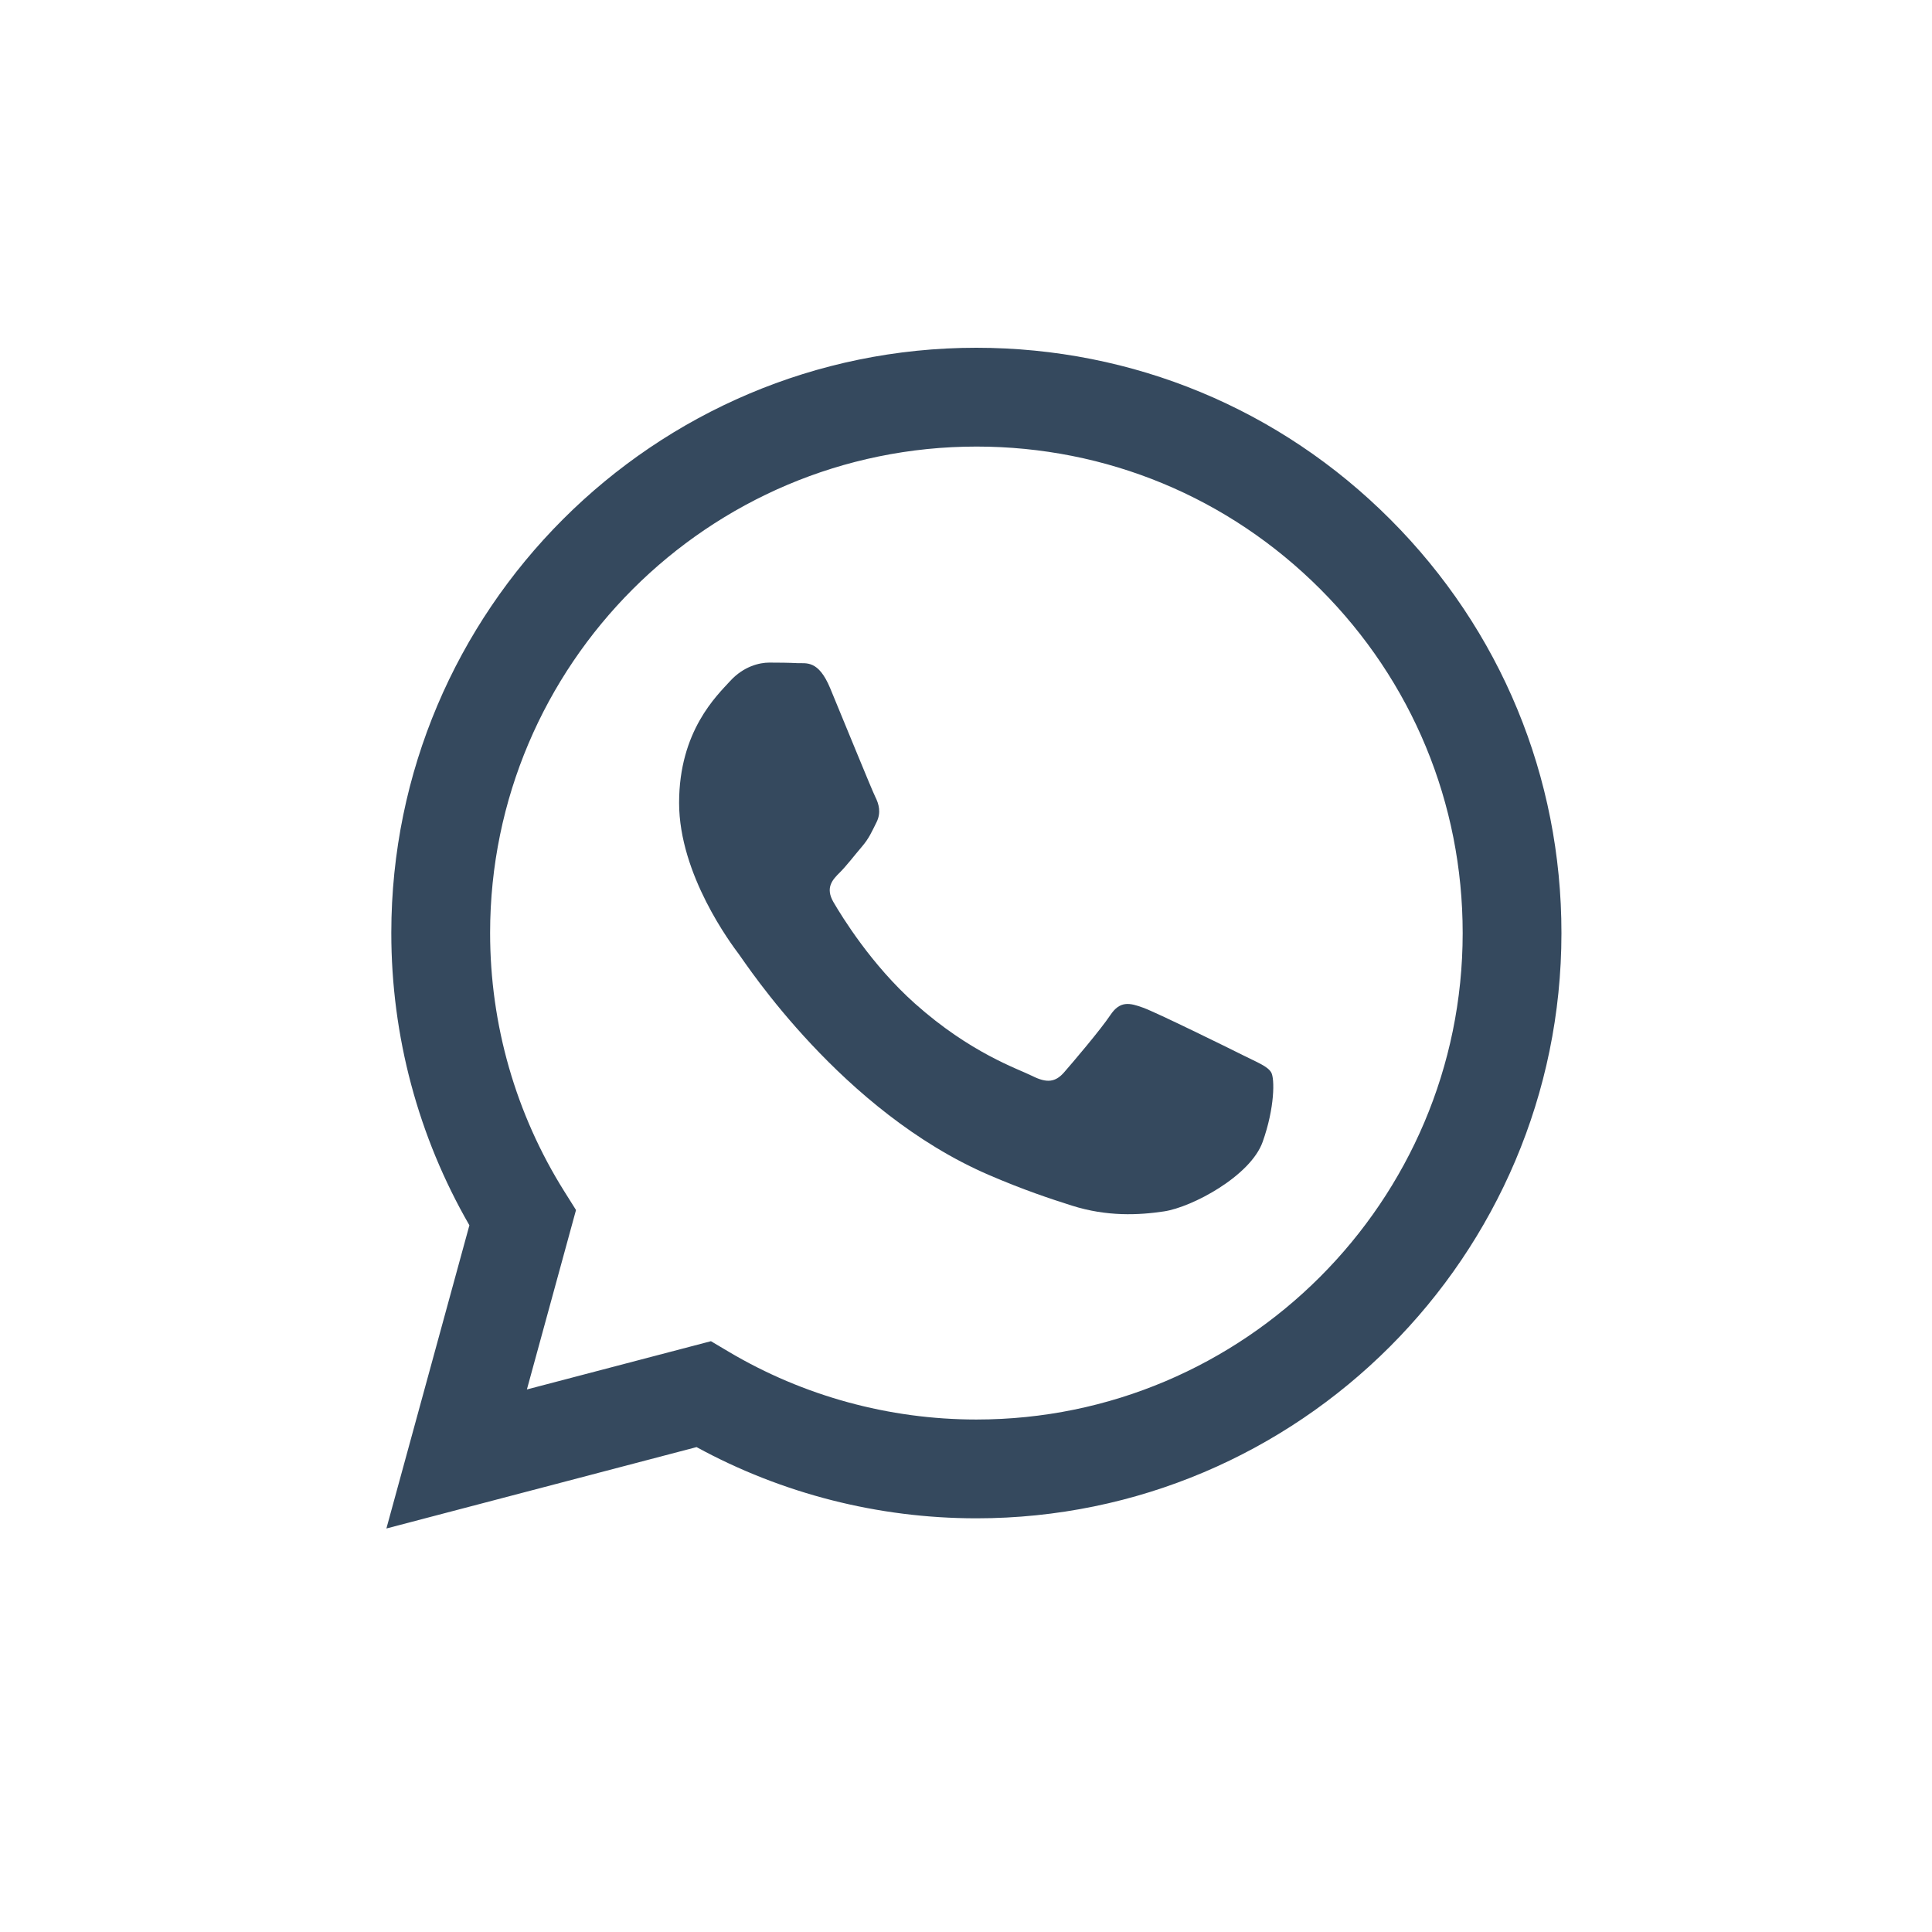
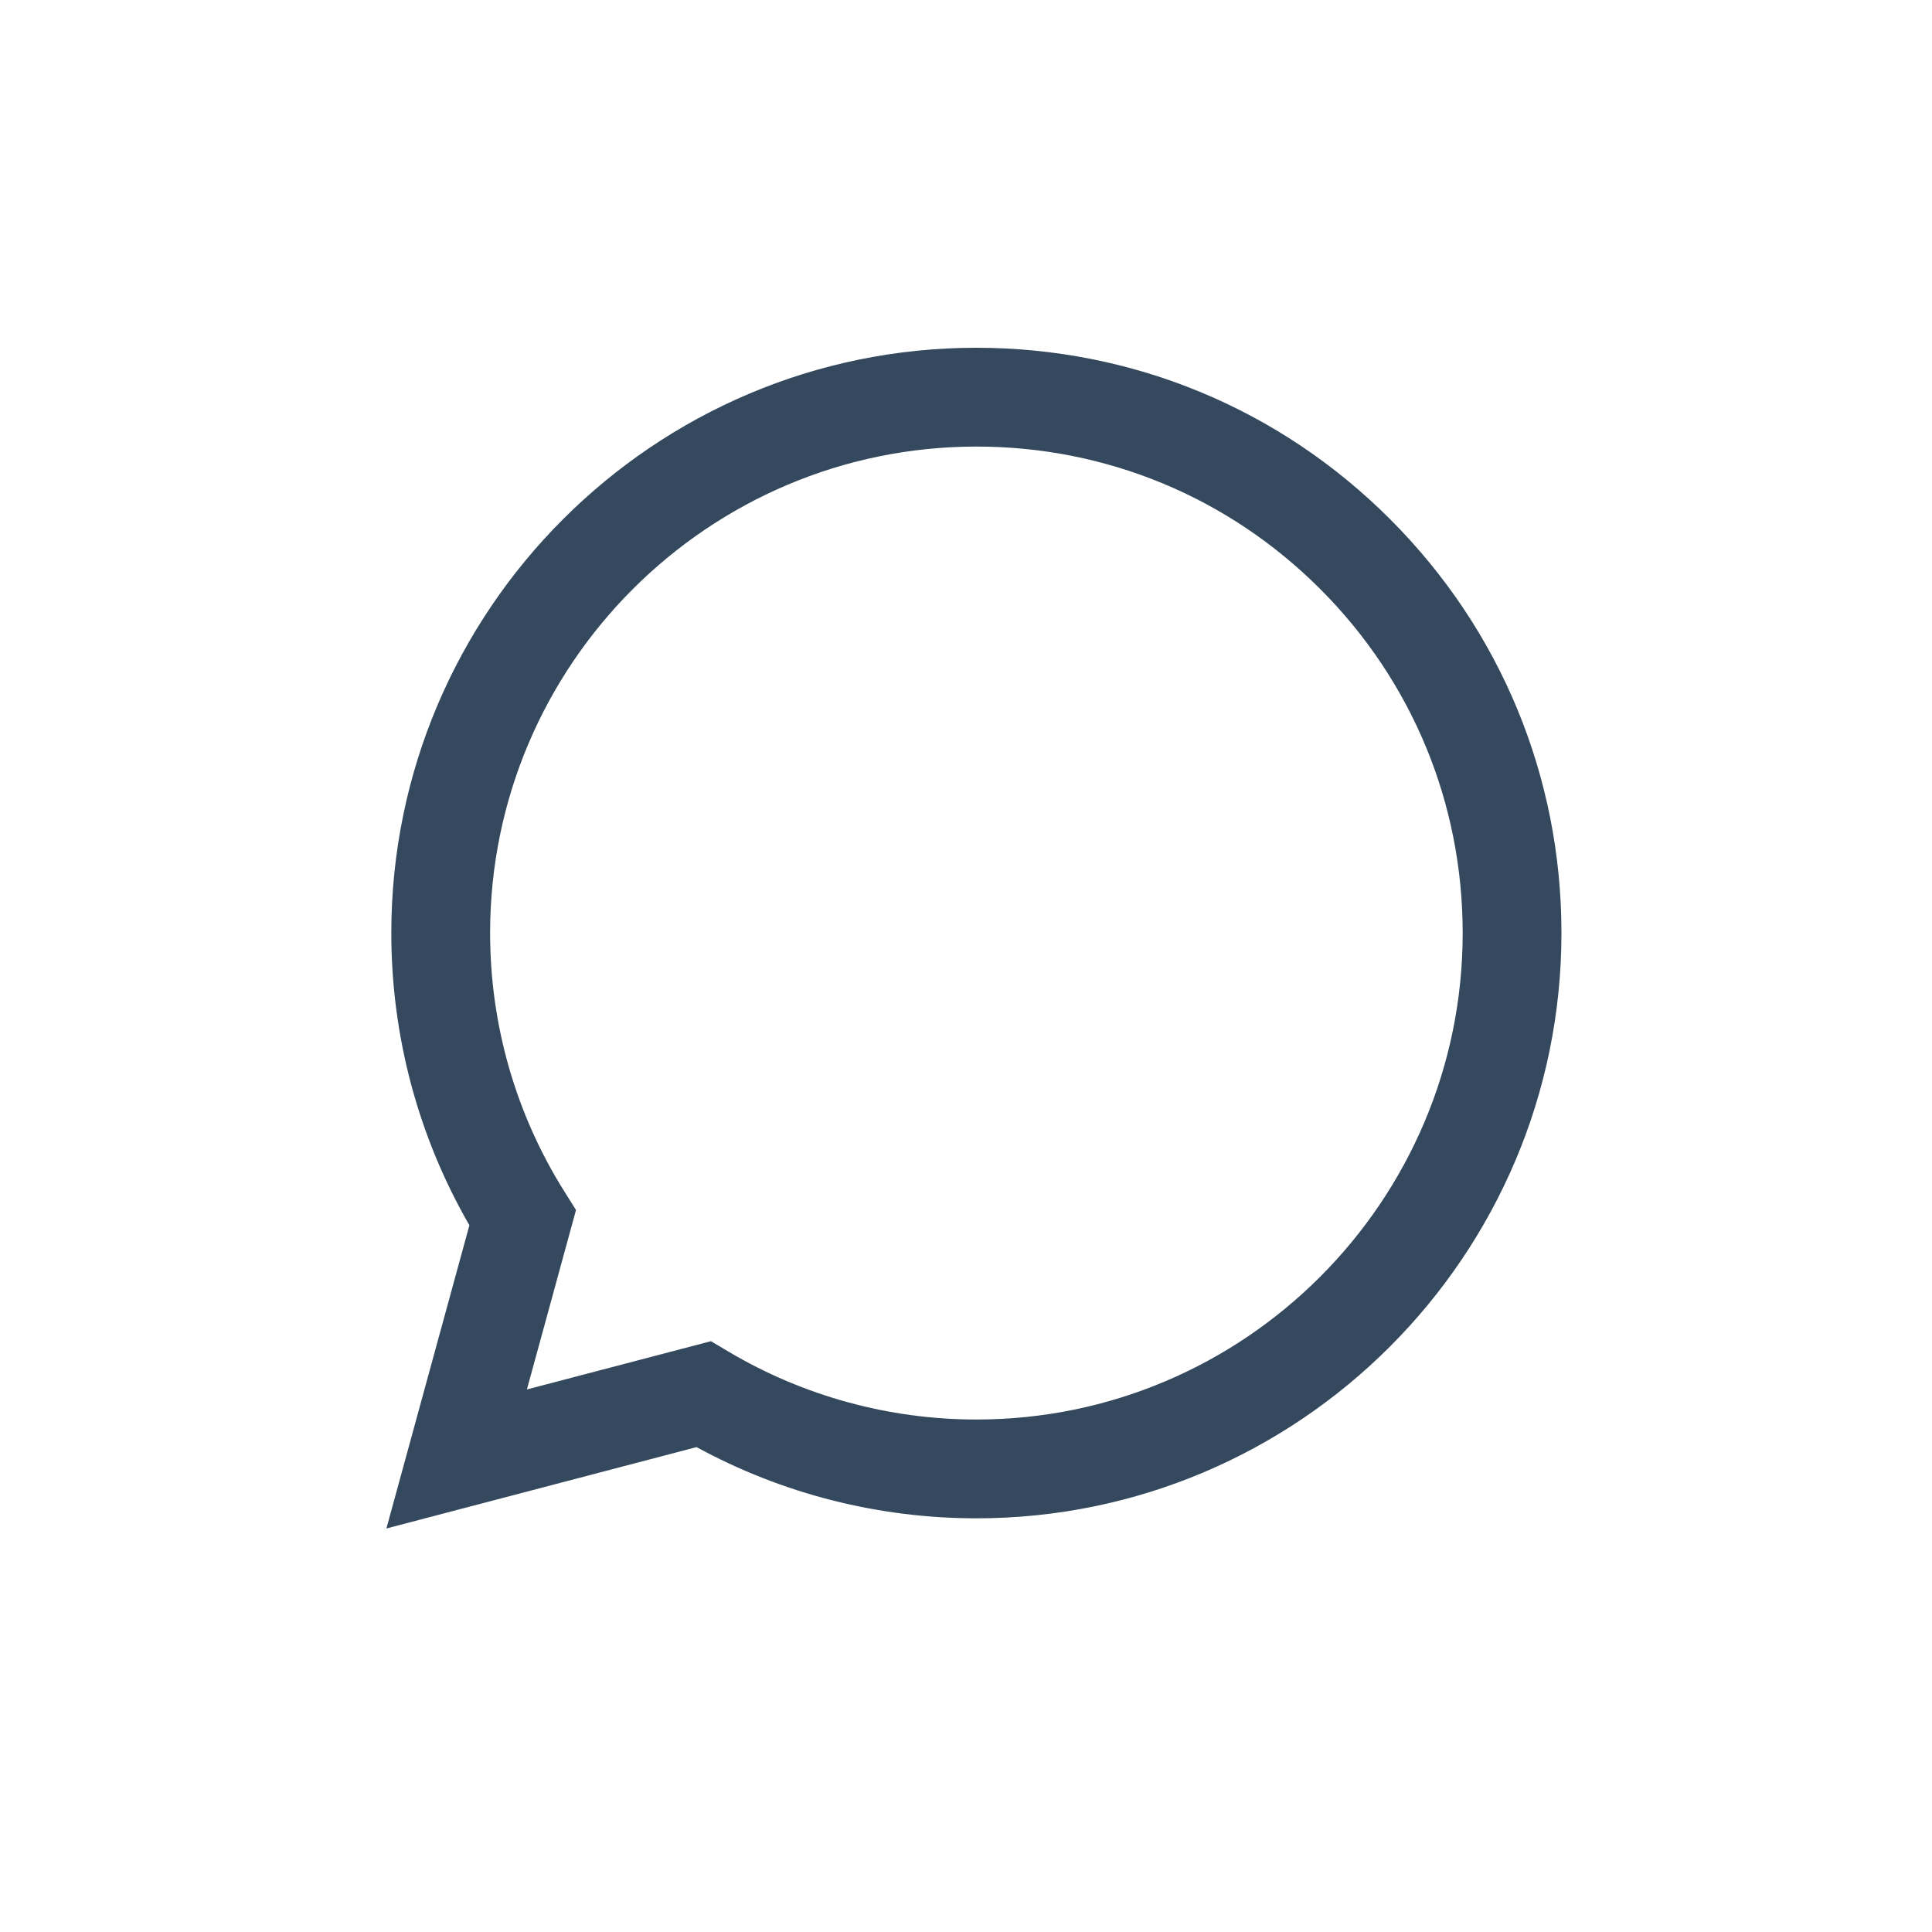
<svg xmlns="http://www.w3.org/2000/svg" width="50" height="50" viewBox="0 0 50 50" fill="none">
  <path d="M35.98 13.441C33.121 10.578 29.32 9.002 25.269 9C16.923 9 10.13 15.792 10.127 24.141C10.126 26.809 10.823 29.414 12.148 31.71L10 39.557L18.027 37.451C20.238 38.658 22.729 39.293 25.262 39.294H25.268C33.614 39.294 40.407 32.501 40.41 24.153C40.413 20.107 38.839 16.303 35.98 13.441ZM25.269 36.737H25.264C23.006 36.736 20.791 36.129 18.859 34.983L18.399 34.71L13.636 35.959L14.907 31.315L14.608 30.839C13.348 28.835 12.683 26.519 12.684 24.141C12.686 17.202 18.332 11.557 25.274 11.557C28.635 11.558 31.795 12.869 34.171 15.248C36.547 17.627 37.855 20.788 37.854 24.151C37.852 31.091 32.206 36.737 25.269 36.737Z" fill="#35495E" />
-   <path d="M32.173 27.311C31.794 27.121 29.934 26.206 29.587 26.08C29.241 25.954 28.988 25.891 28.736 26.27C28.484 26.648 27.759 27.5 27.538 27.753C27.317 28.006 27.096 28.037 26.719 27.848C26.34 27.658 25.121 27.259 23.676 25.97C22.551 24.966 21.792 23.727 21.571 23.349C21.35 22.97 21.547 22.765 21.737 22.577C21.907 22.407 22.115 22.135 22.304 21.914C22.493 21.693 22.556 21.535 22.683 21.283C22.809 21.03 22.746 20.809 22.651 20.62C22.557 20.43 21.8 18.568 21.485 17.811C21.178 17.073 20.866 17.173 20.633 17.162C20.413 17.151 20.16 17.148 19.908 17.148C19.656 17.148 19.247 17.243 18.899 17.622C18.553 18.001 17.575 18.916 17.575 20.778C17.575 22.64 18.931 24.44 19.12 24.692C19.309 24.944 21.788 28.765 25.583 30.404C26.486 30.794 27.191 31.027 27.74 31.201C28.647 31.489 29.471 31.449 30.123 31.351C30.85 31.243 32.362 30.436 32.677 29.553C32.992 28.669 32.992 27.911 32.898 27.753C32.803 27.595 32.551 27.5 32.173 27.311Z" fill="#35495E" />
</svg>